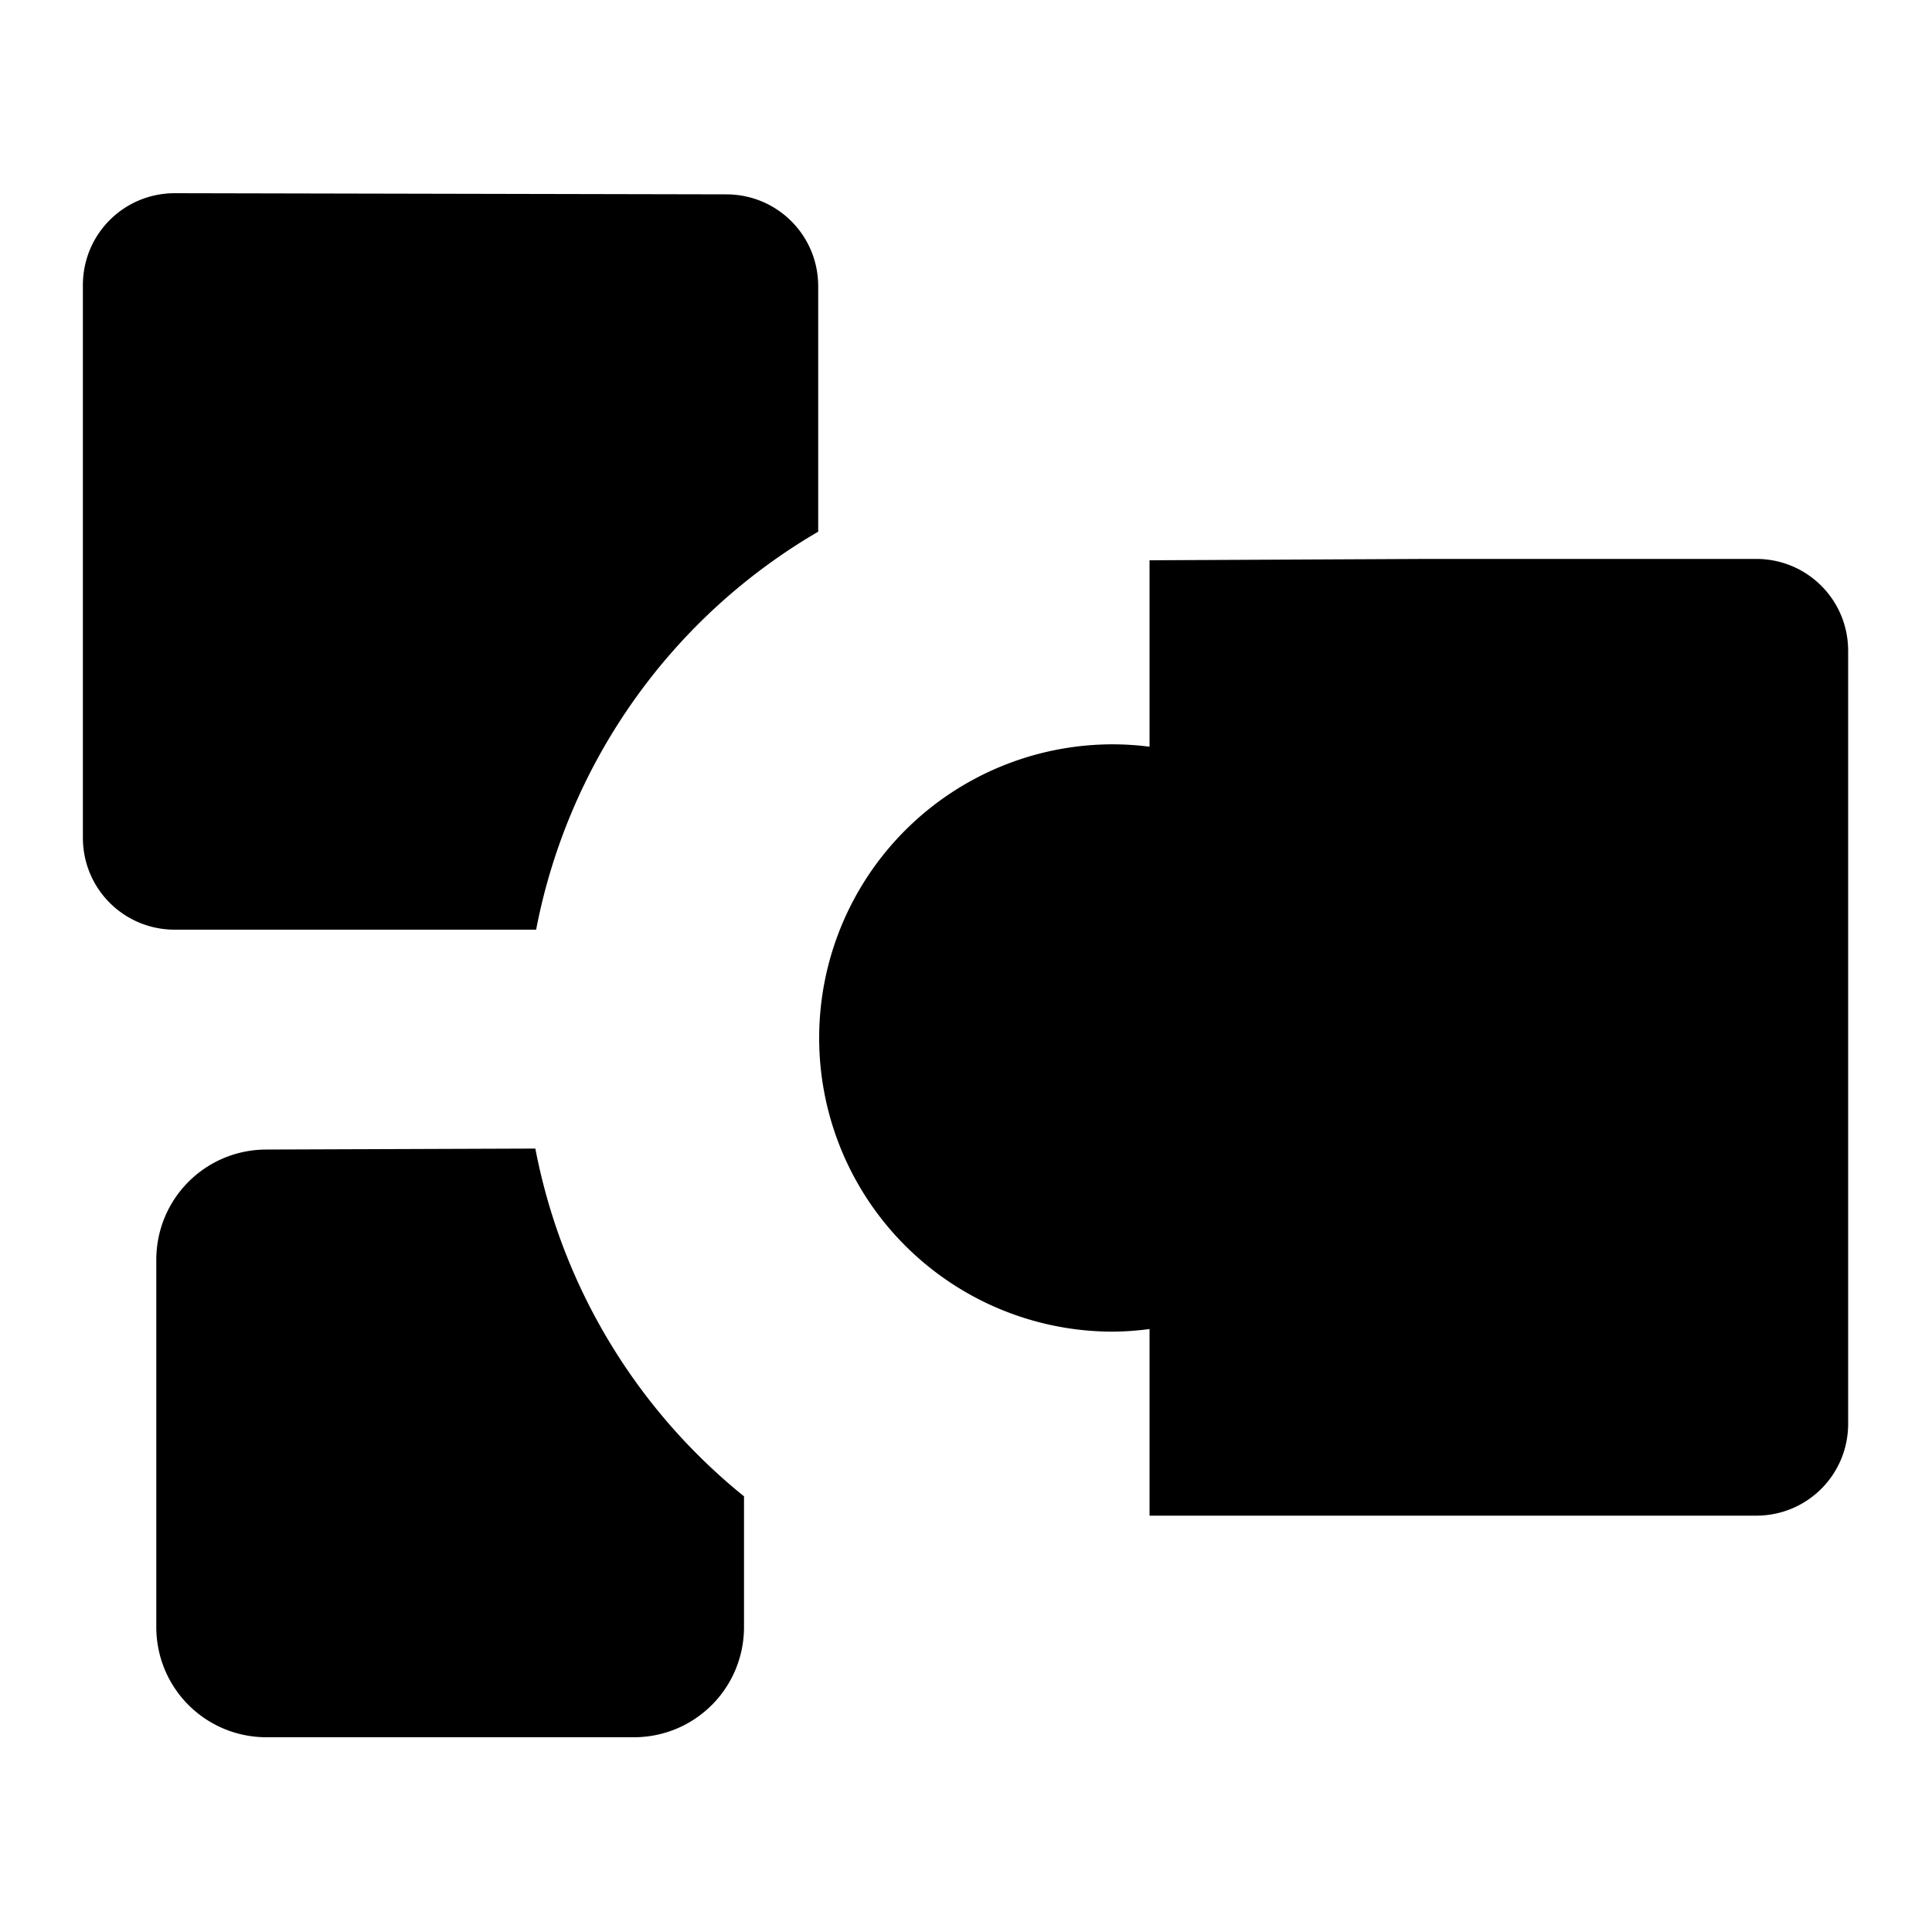
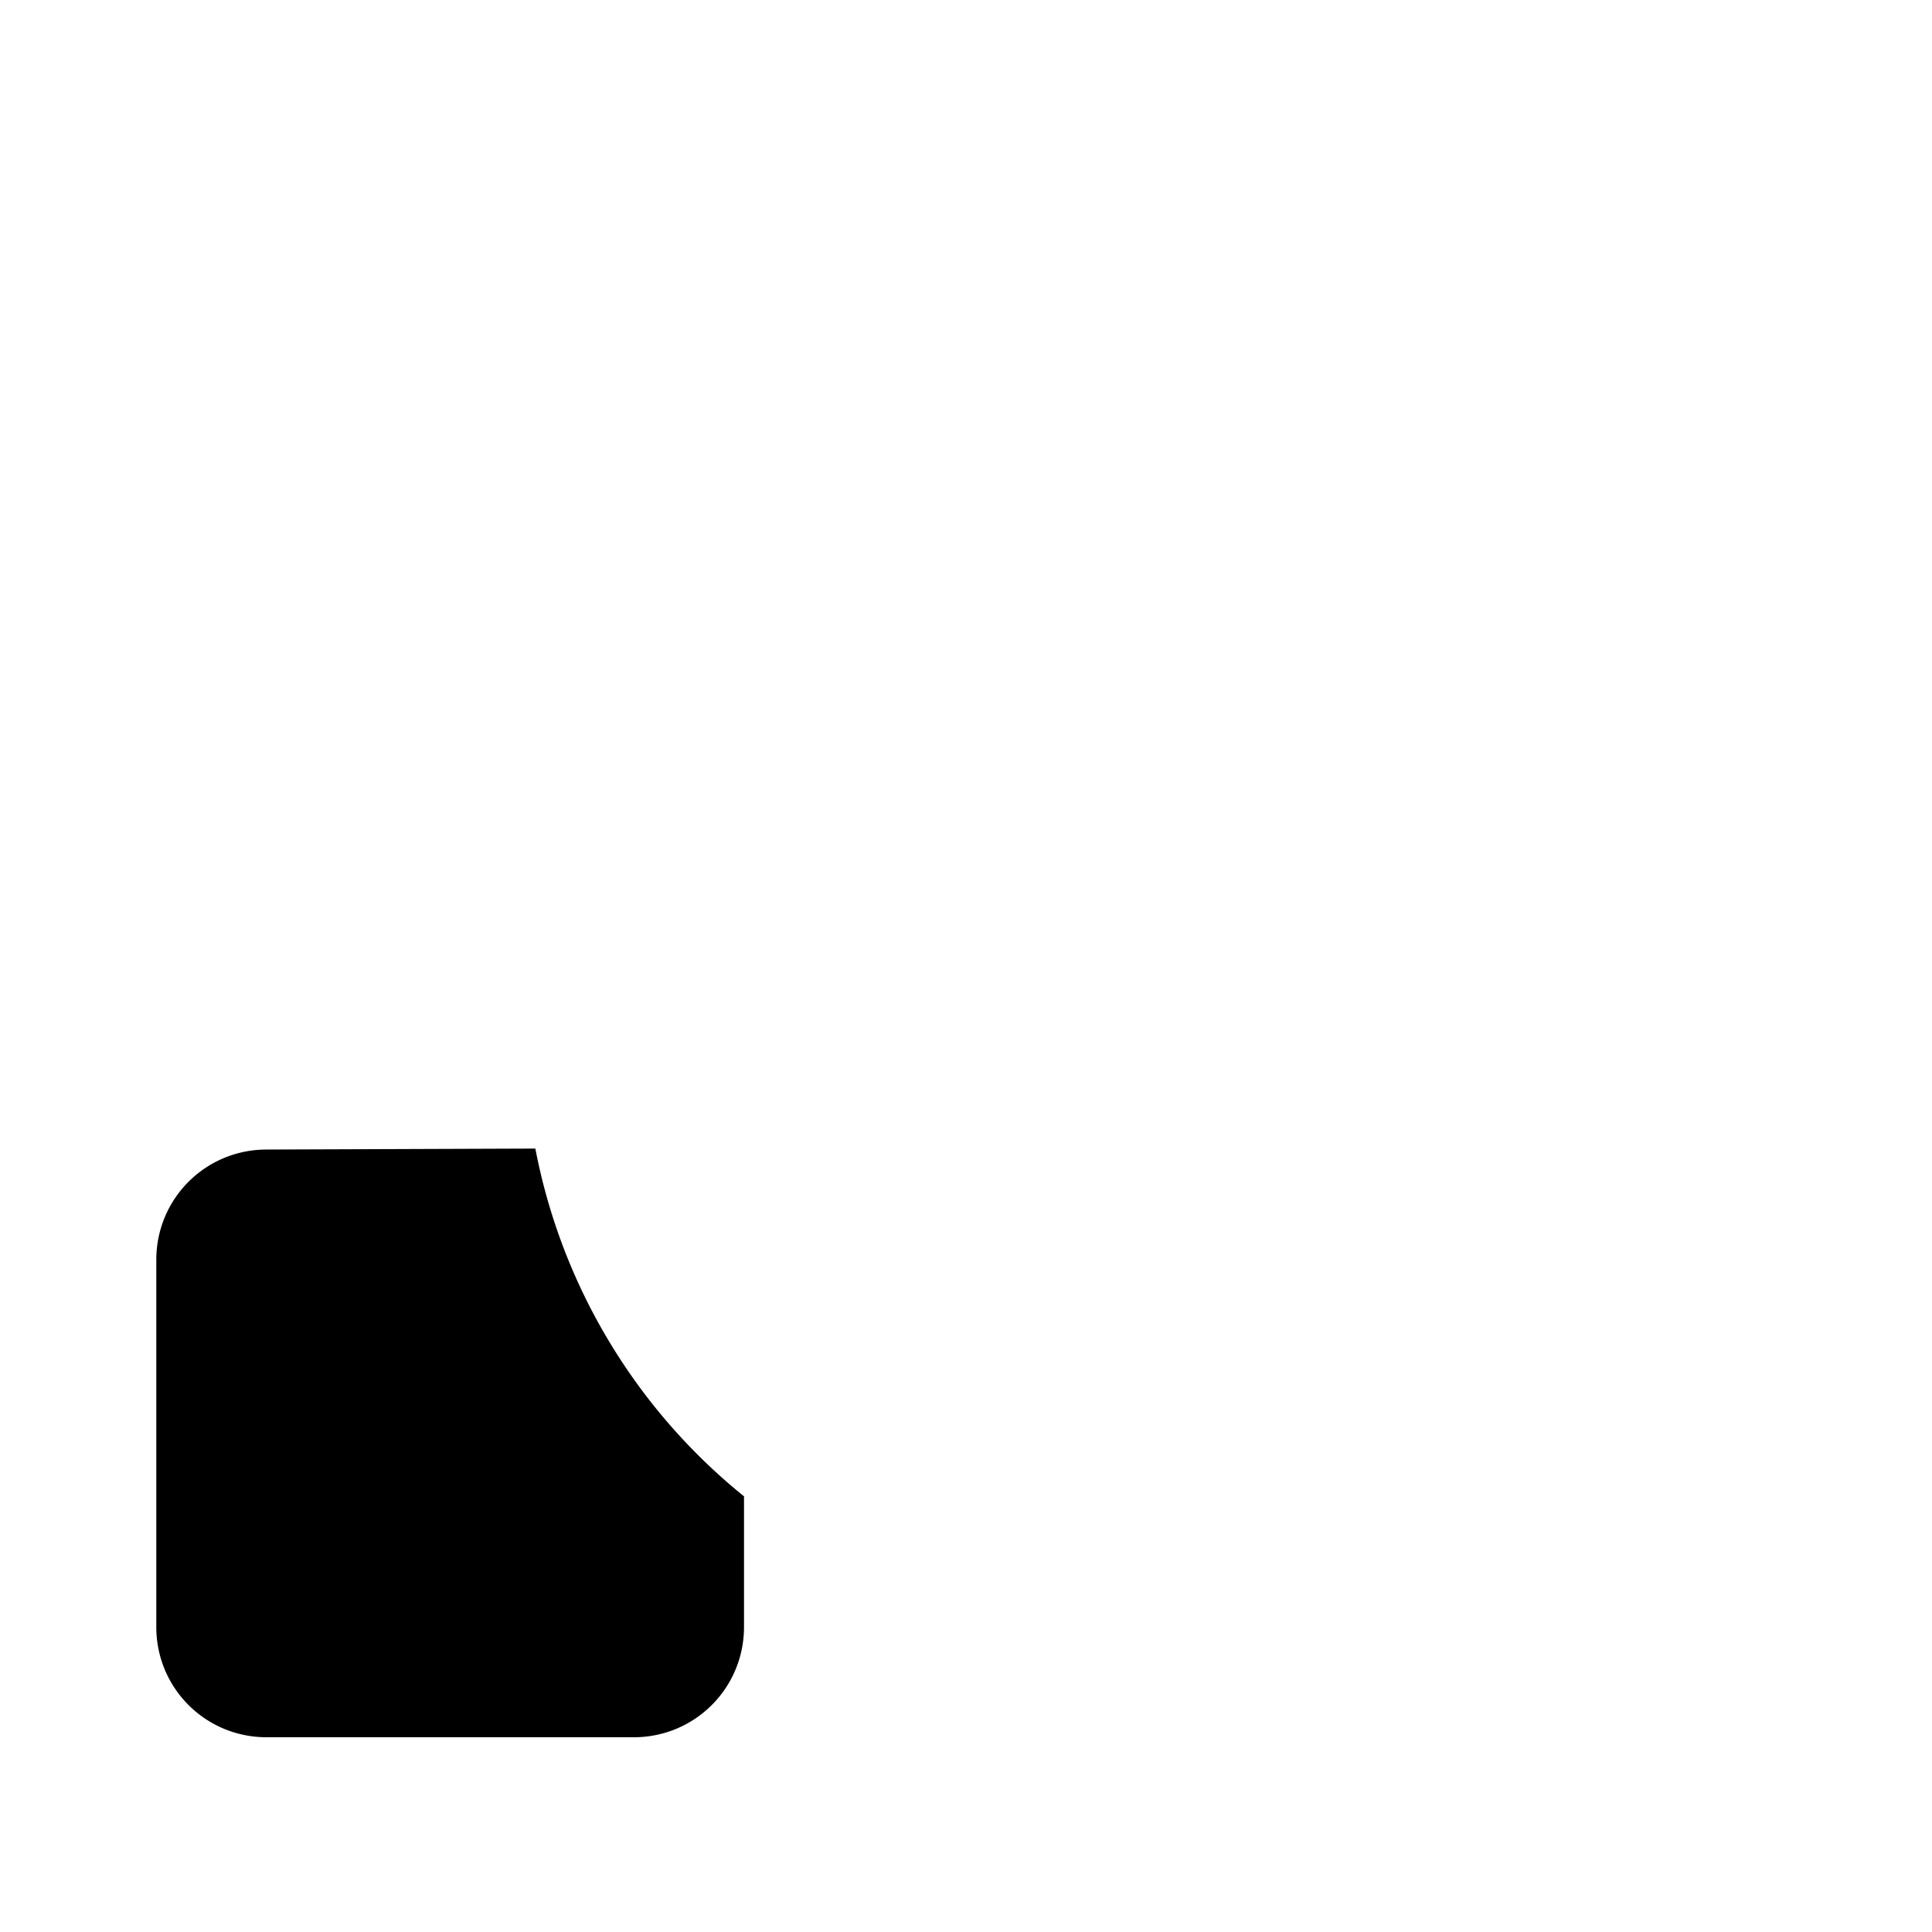
<svg xmlns="http://www.w3.org/2000/svg" width="100px" height="100px" version="1.0" viewBox="0 0 100 100">
  <g fill="#000000">
-     <path d="m9.05 10c-2.64 0-4.76 2.12-4.76 4.76v28.6c0 2.64 2.12 4.76 4.76 4.76h18.7a30.5 30.5 0 0 1 14.6-20.6v-12.7c0-2.64-2.12-4.76-4.76-4.76z" />
    <path d="m13.8 59.5c-3.17 0-5.71 2.55-5.71 5.71v19c0 3.17 2.55 5.71 5.71 5.71h19c3.17 0 5.71-2.55 5.71-5.71v-6.76a30.5 30.5 0 0 1-10.8-18z" />
-     <path d="m59.5 29v9.65a15.2 15.2 0 0 0-1.9-0.124 15.2 15.2 0 0 0-15.2 15.2 15.2 15.2 0 0 0 15.2 15.2 15.2 15.2 0 0 0 1.9-0.136v9.66h31.4c2.64 0 4.76-2.12 4.76-4.76v-40c0-2.64-2.12-4.76-4.76-4.76h-17.1z" />
  </g>
</svg>